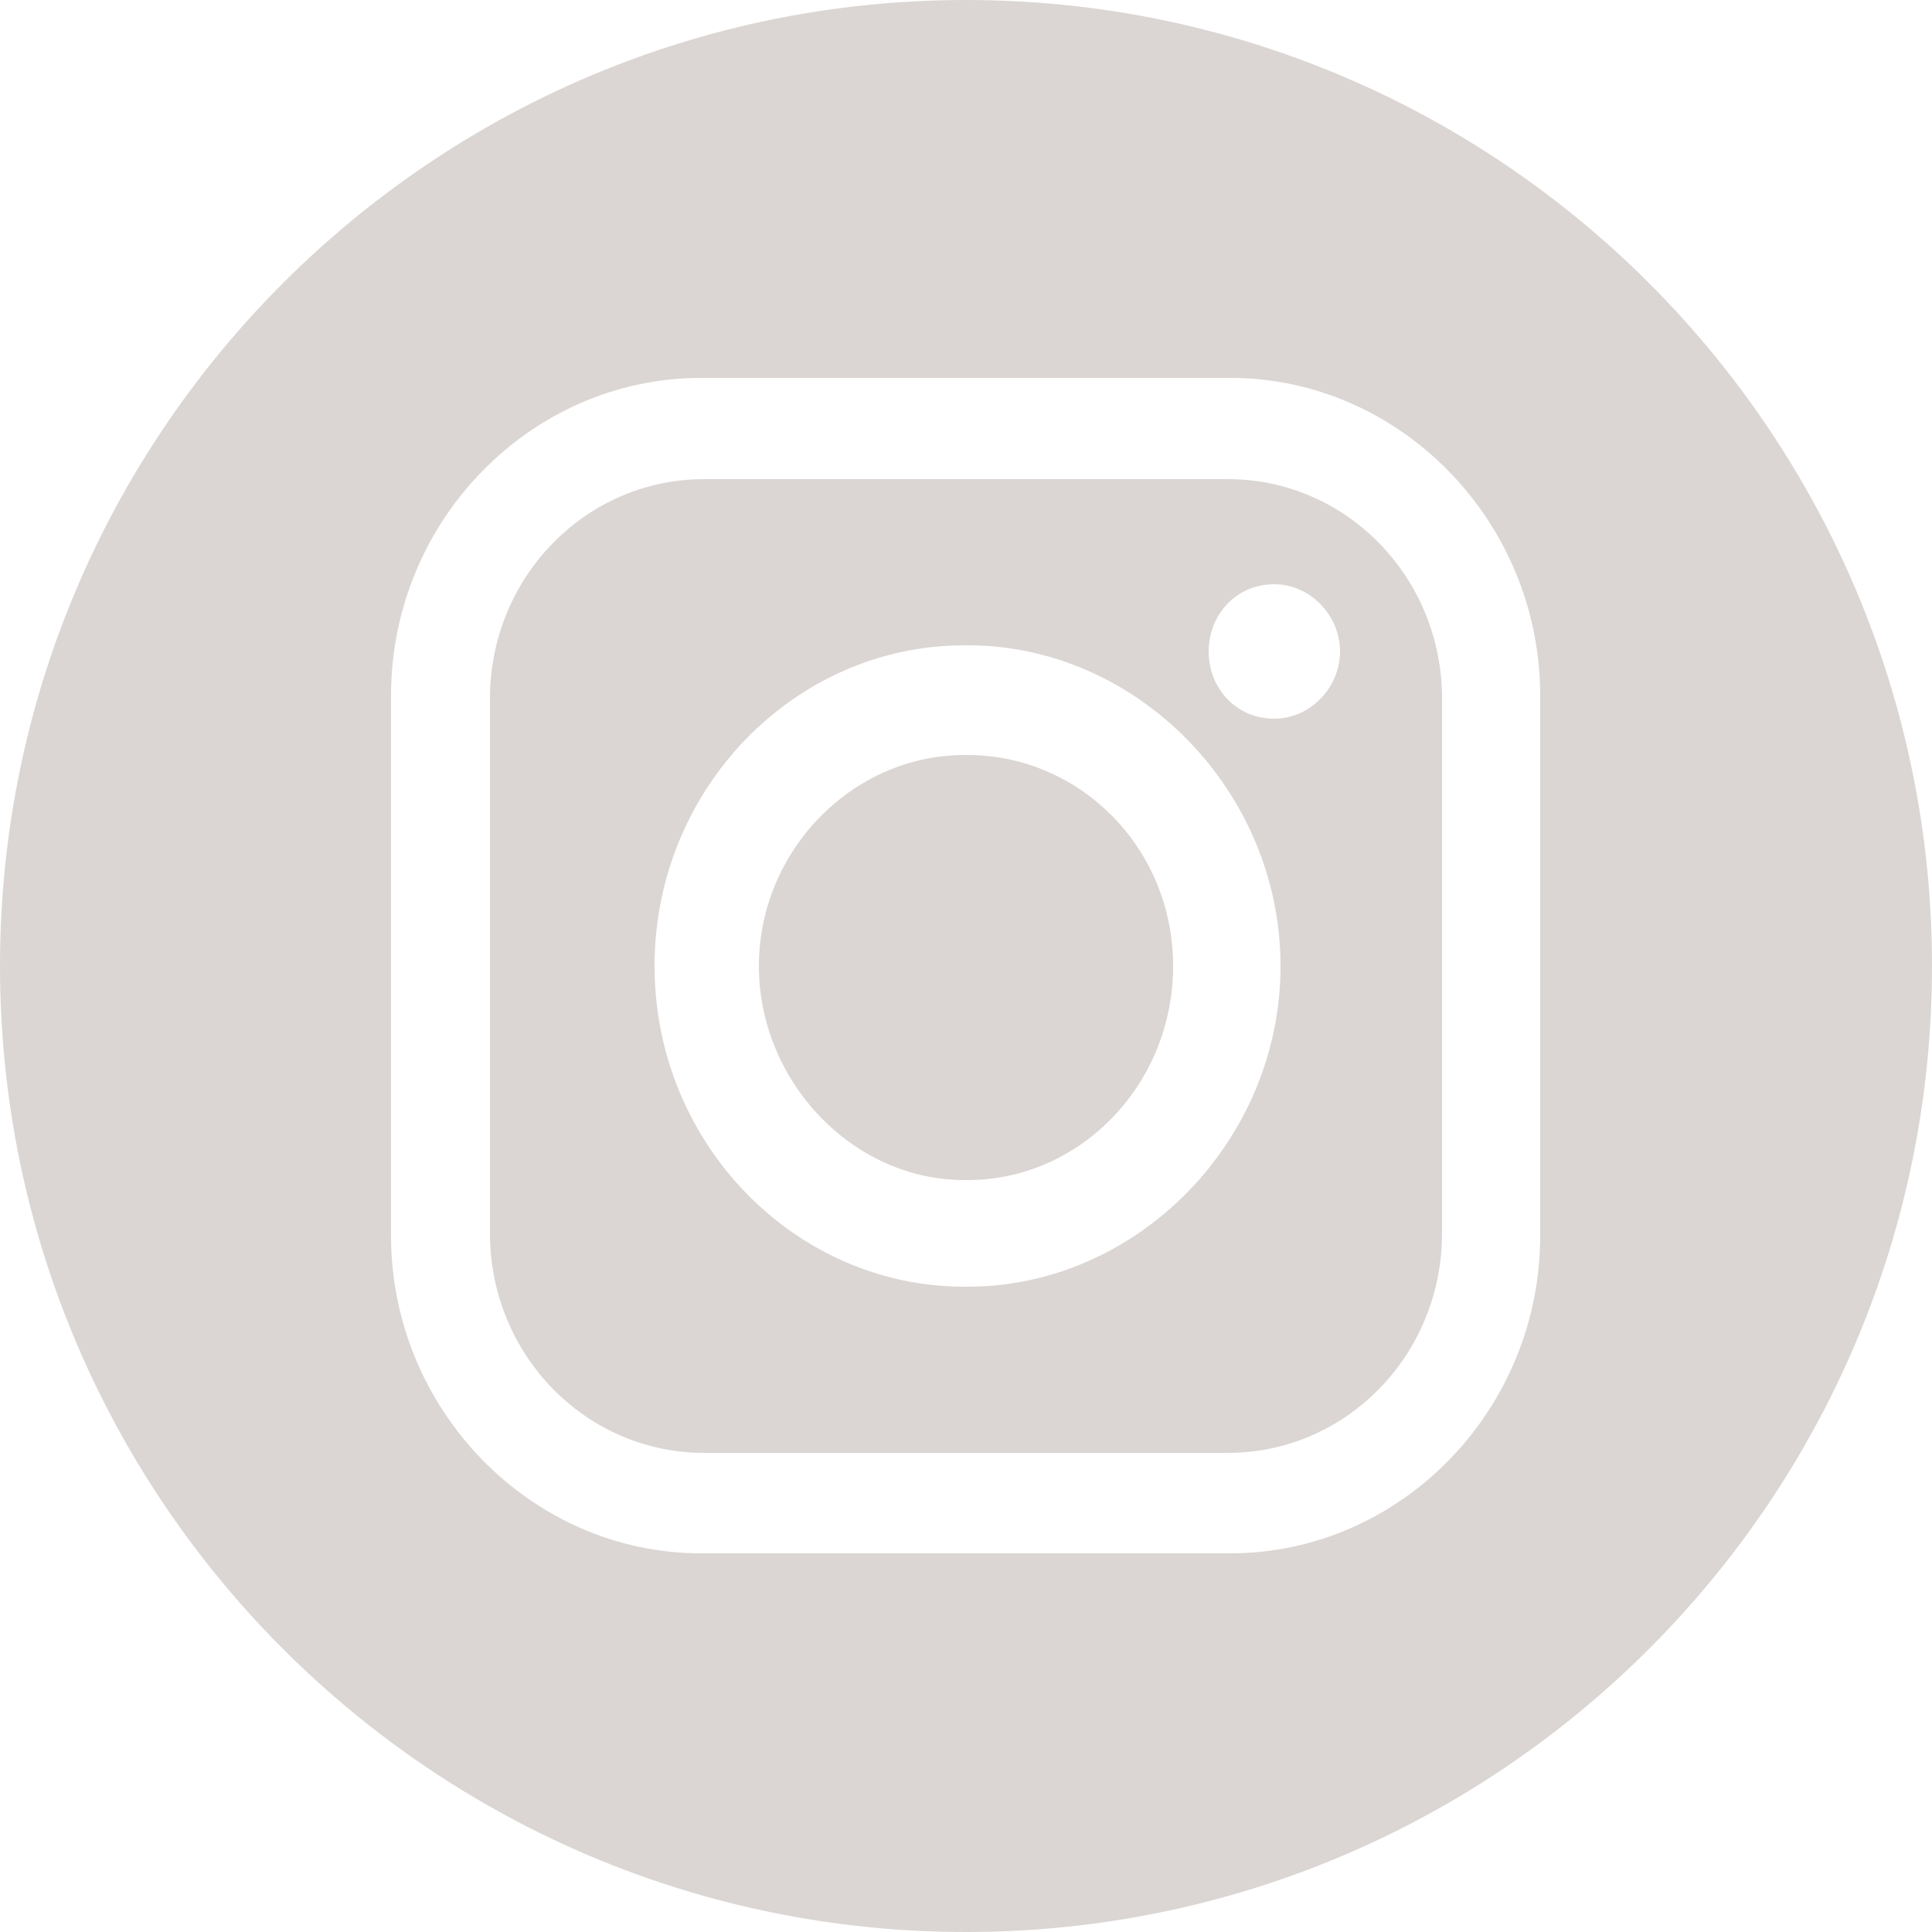
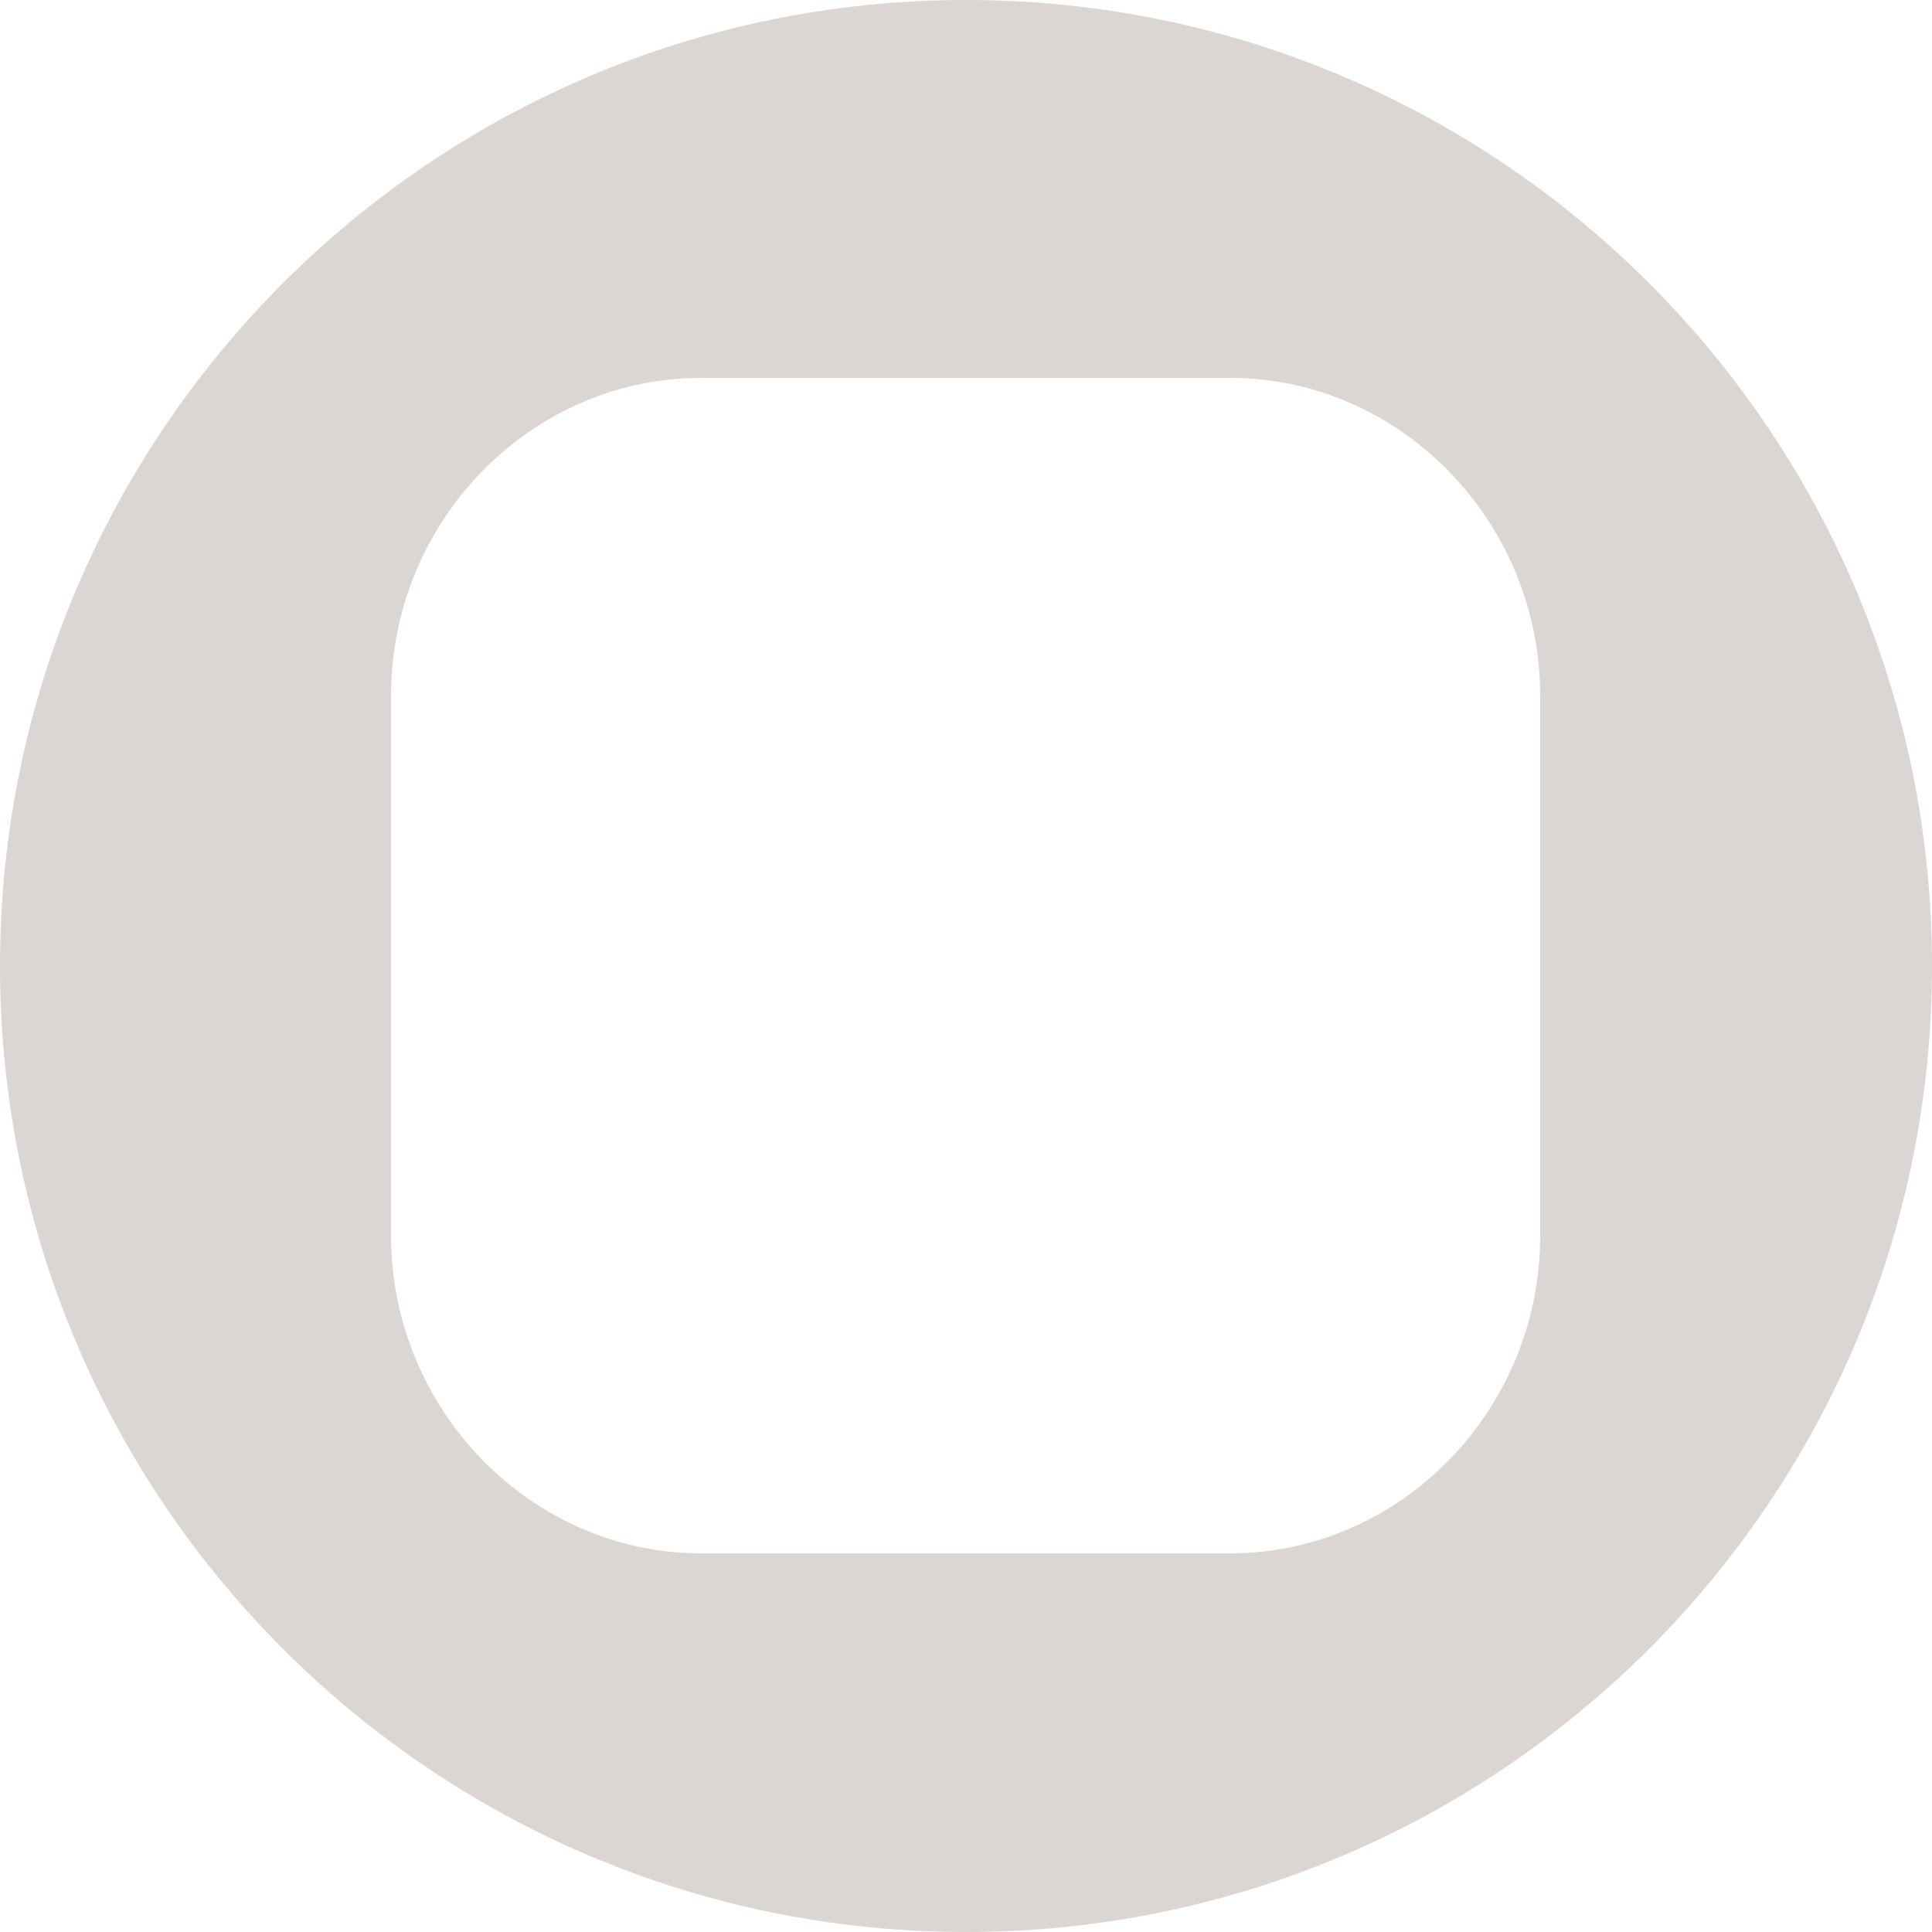
<svg xmlns="http://www.w3.org/2000/svg" id="Layer_1" viewBox="0 0 25 25">
  <defs>
    <style>.cls-1{fill:#dbd6d3;}</style>
  </defs>
-   <path class="cls-1" d="m15.89,6.2h-6.78c-1.53,0-2.77,1.27-2.77,2.84v6.92c0,1.57,1.24,2.84,2.77,2.84h6.78c1.53,0,2.77-1.27,2.77-2.84v-6.92c0-1.57-1.24-2.84-2.77-2.84Zm-3.37,10.45h-.04c-2.2,0-4.01-1.86-4.01-4.15s1.81-4.15,4.01-4.15h.04c2.2,0,4.05,1.89,4.05,4.15s-1.85,4.15-4.05,4.15Zm3.97-7.35c-.5,0-.85-.4-.85-.87s.35-.87.85-.87c.46,0,.85.4.85.87s-.39.87-.85.87Z" />
  <path class="cls-1" d="m12.5,0C5.6,0,0,5.6,0,12.5s5.6,12.5,12.5,12.5,12.5-5.6,12.5-12.5S19.4,0,12.5,0Zm7.43,15.99c0,2.26-1.81,4.11-4.01,4.11h-6.85c-2.2,0-4.01-1.86-4.01-4.11v-6.99c0-2.26,1.81-4.11,4.01-4.11h6.85c2.2,0,4.01,1.86,4.01,4.11v6.99Z" />
-   <path class="cls-1" d="m12.52,9.77h-.04c-1.45,0-2.66,1.24-2.66,2.73s1.21,2.77,2.66,2.77h.04c1.46,0,2.66-1.24,2.66-2.77s-1.21-2.73-2.66-2.73Z" />
</svg>